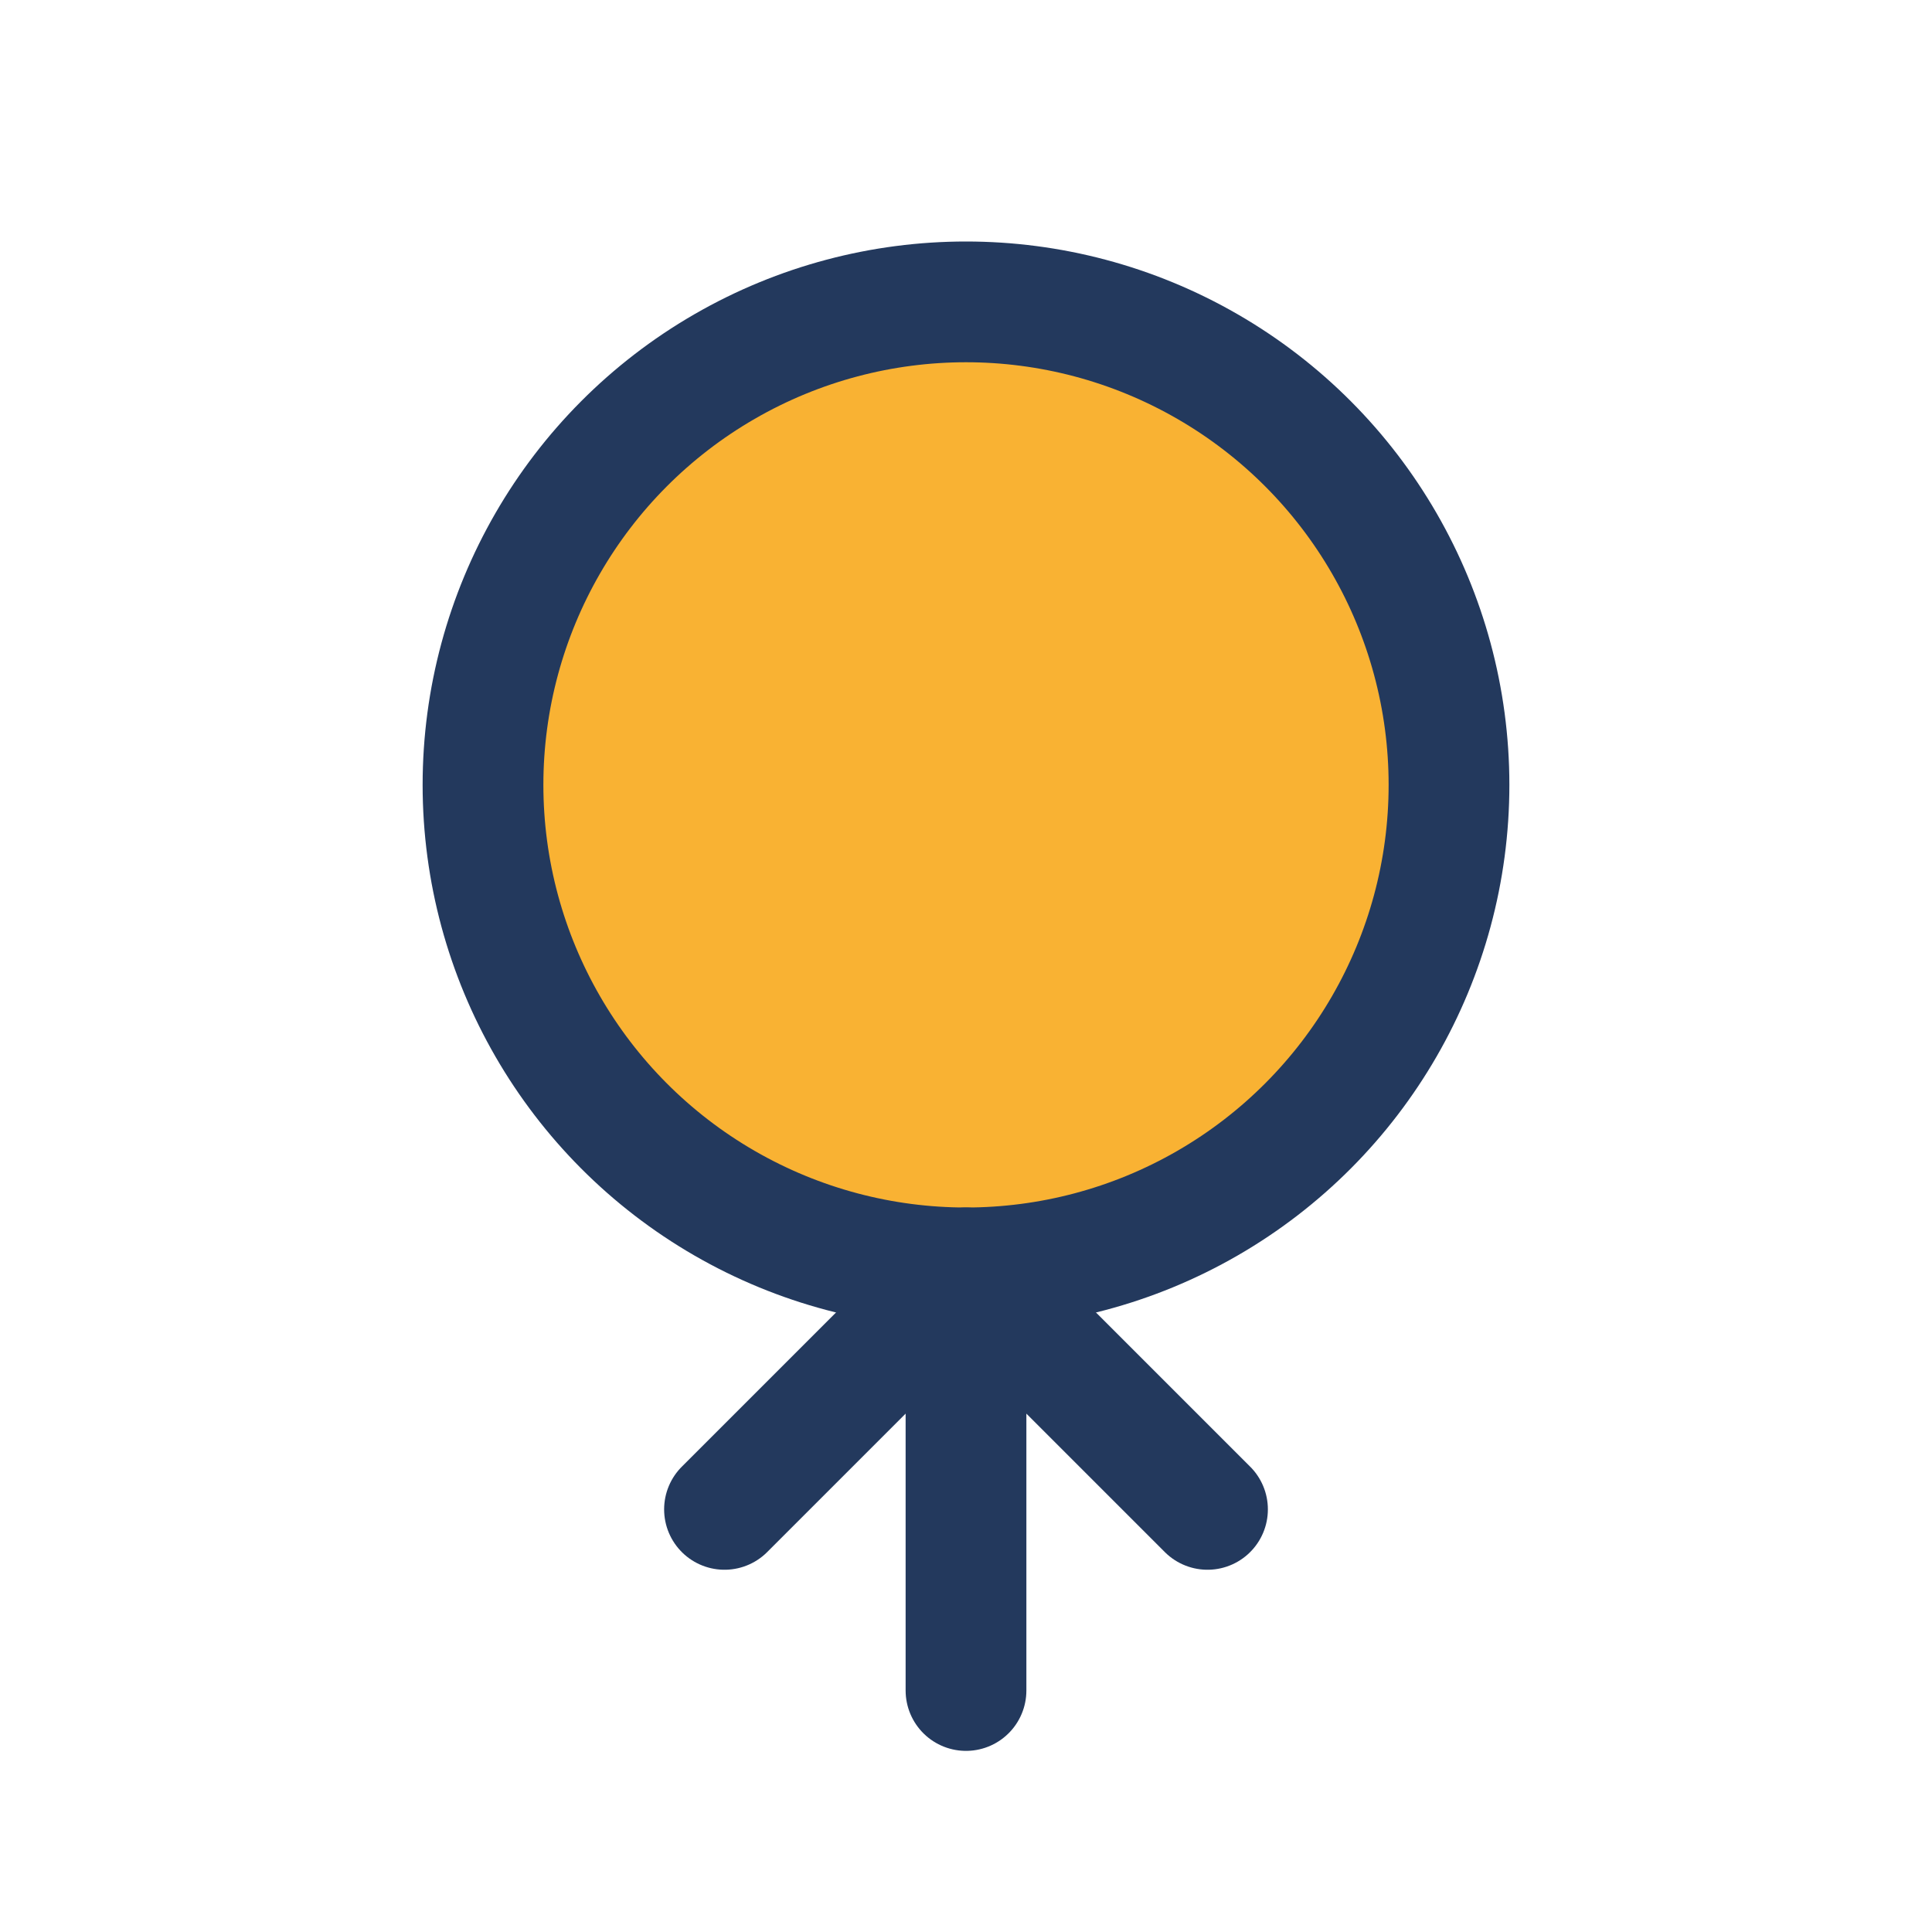
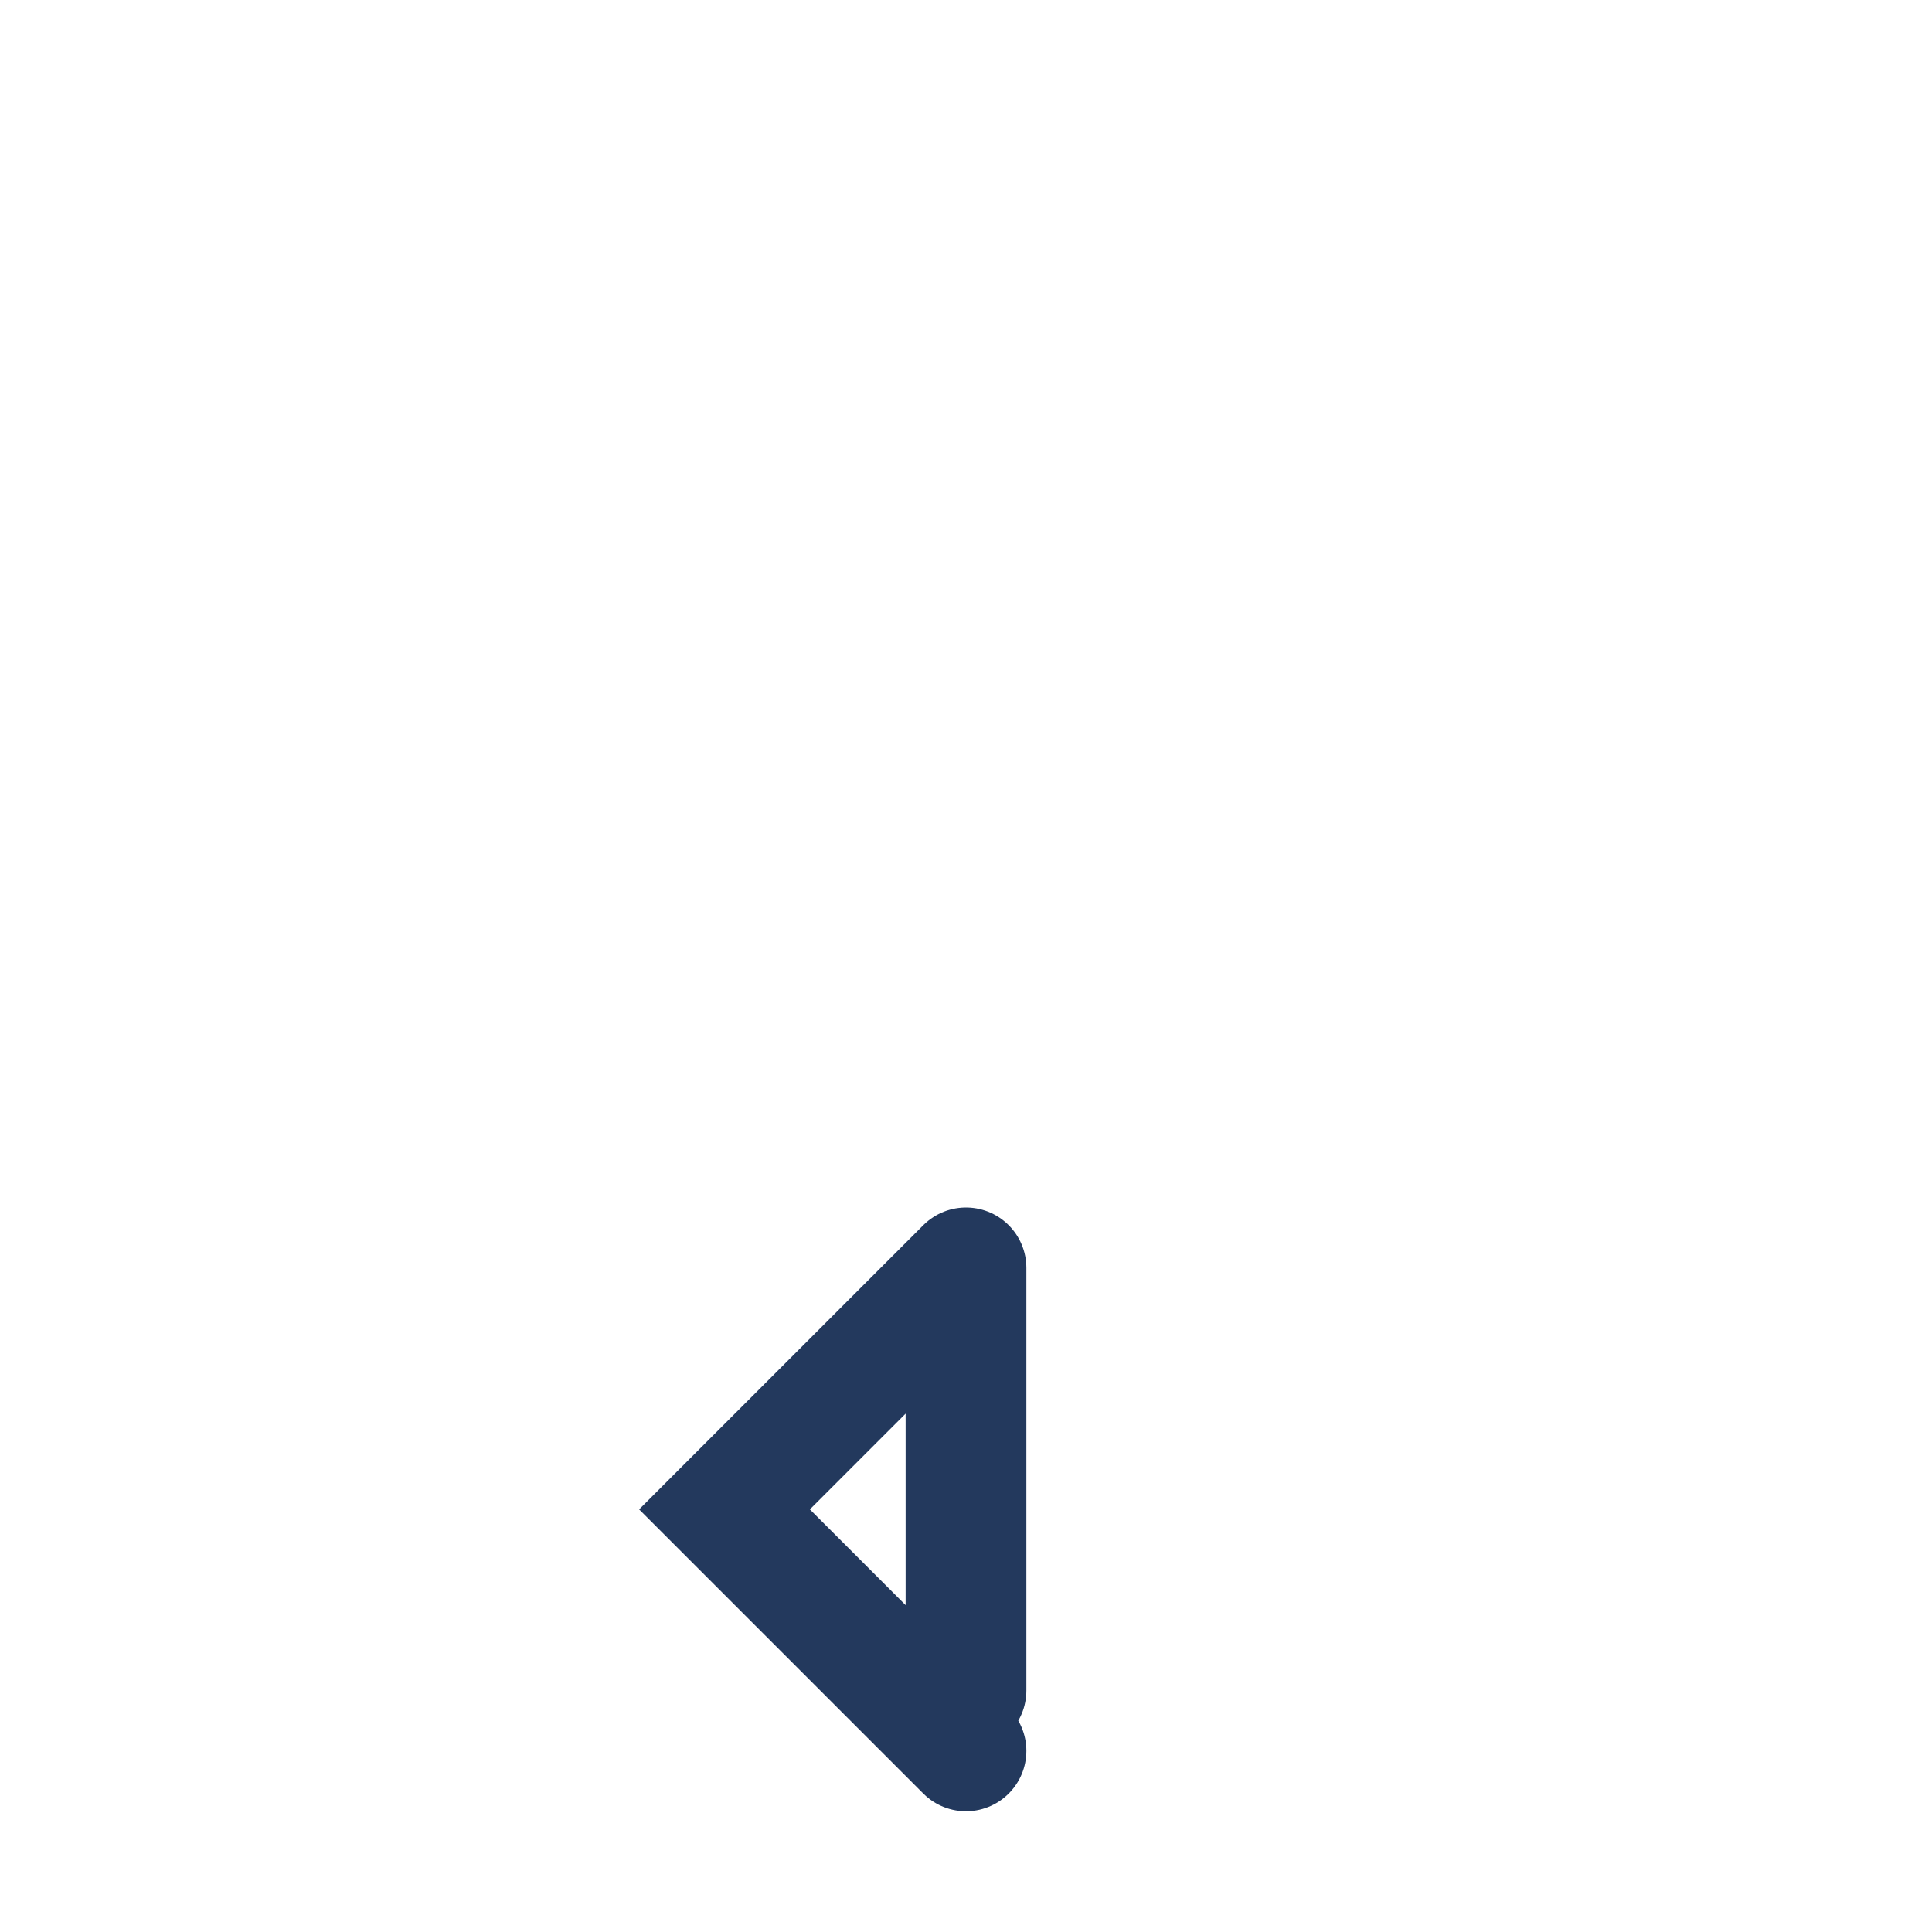
<svg xmlns="http://www.w3.org/2000/svg" width="32" height="32" viewBox="0 0 32 32">
-   <circle cx="16" cy="13" r="8" fill="#F9B233" stroke="#23395D" stroke-width="2" />
-   <path d="M16 21v7m0-7l-4 4m4-4l4 4" stroke="#23395D" stroke-width="2" fill="none" stroke-linecap="round" />
+   <path d="M16 21v7m0-7l-4 4l4 4" stroke="#23395D" stroke-width="2" fill="none" stroke-linecap="round" />
</svg>